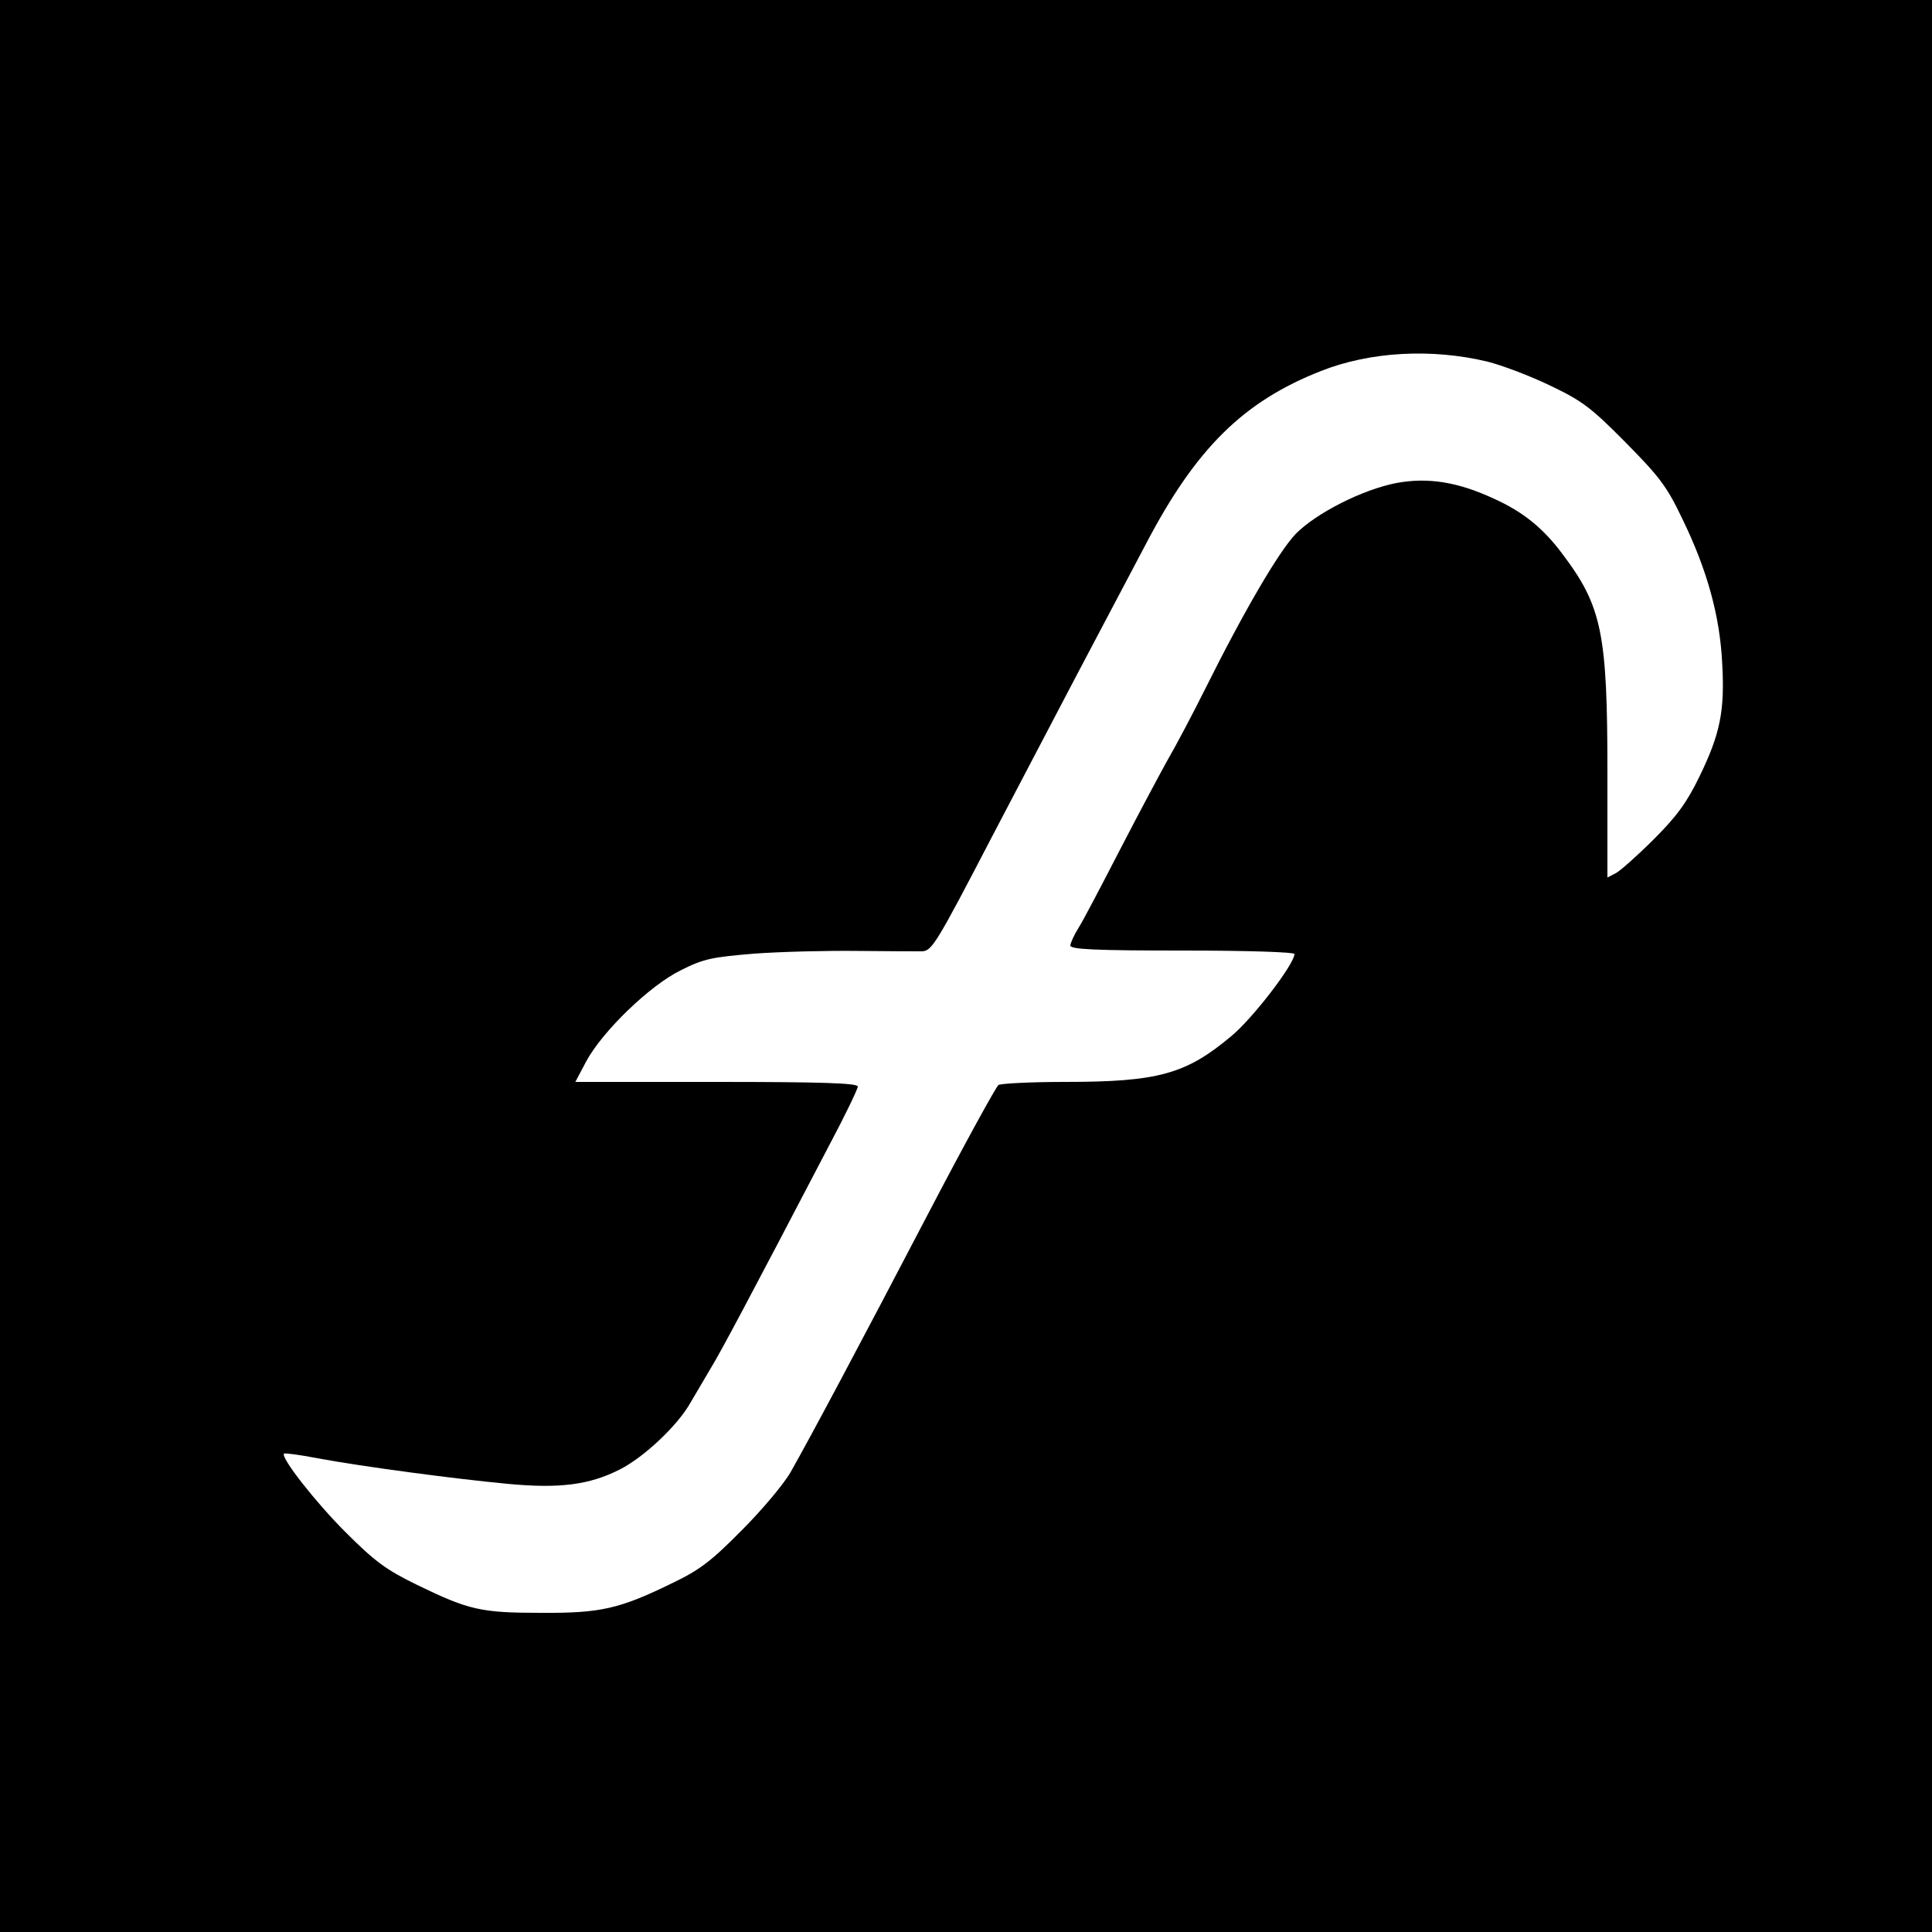
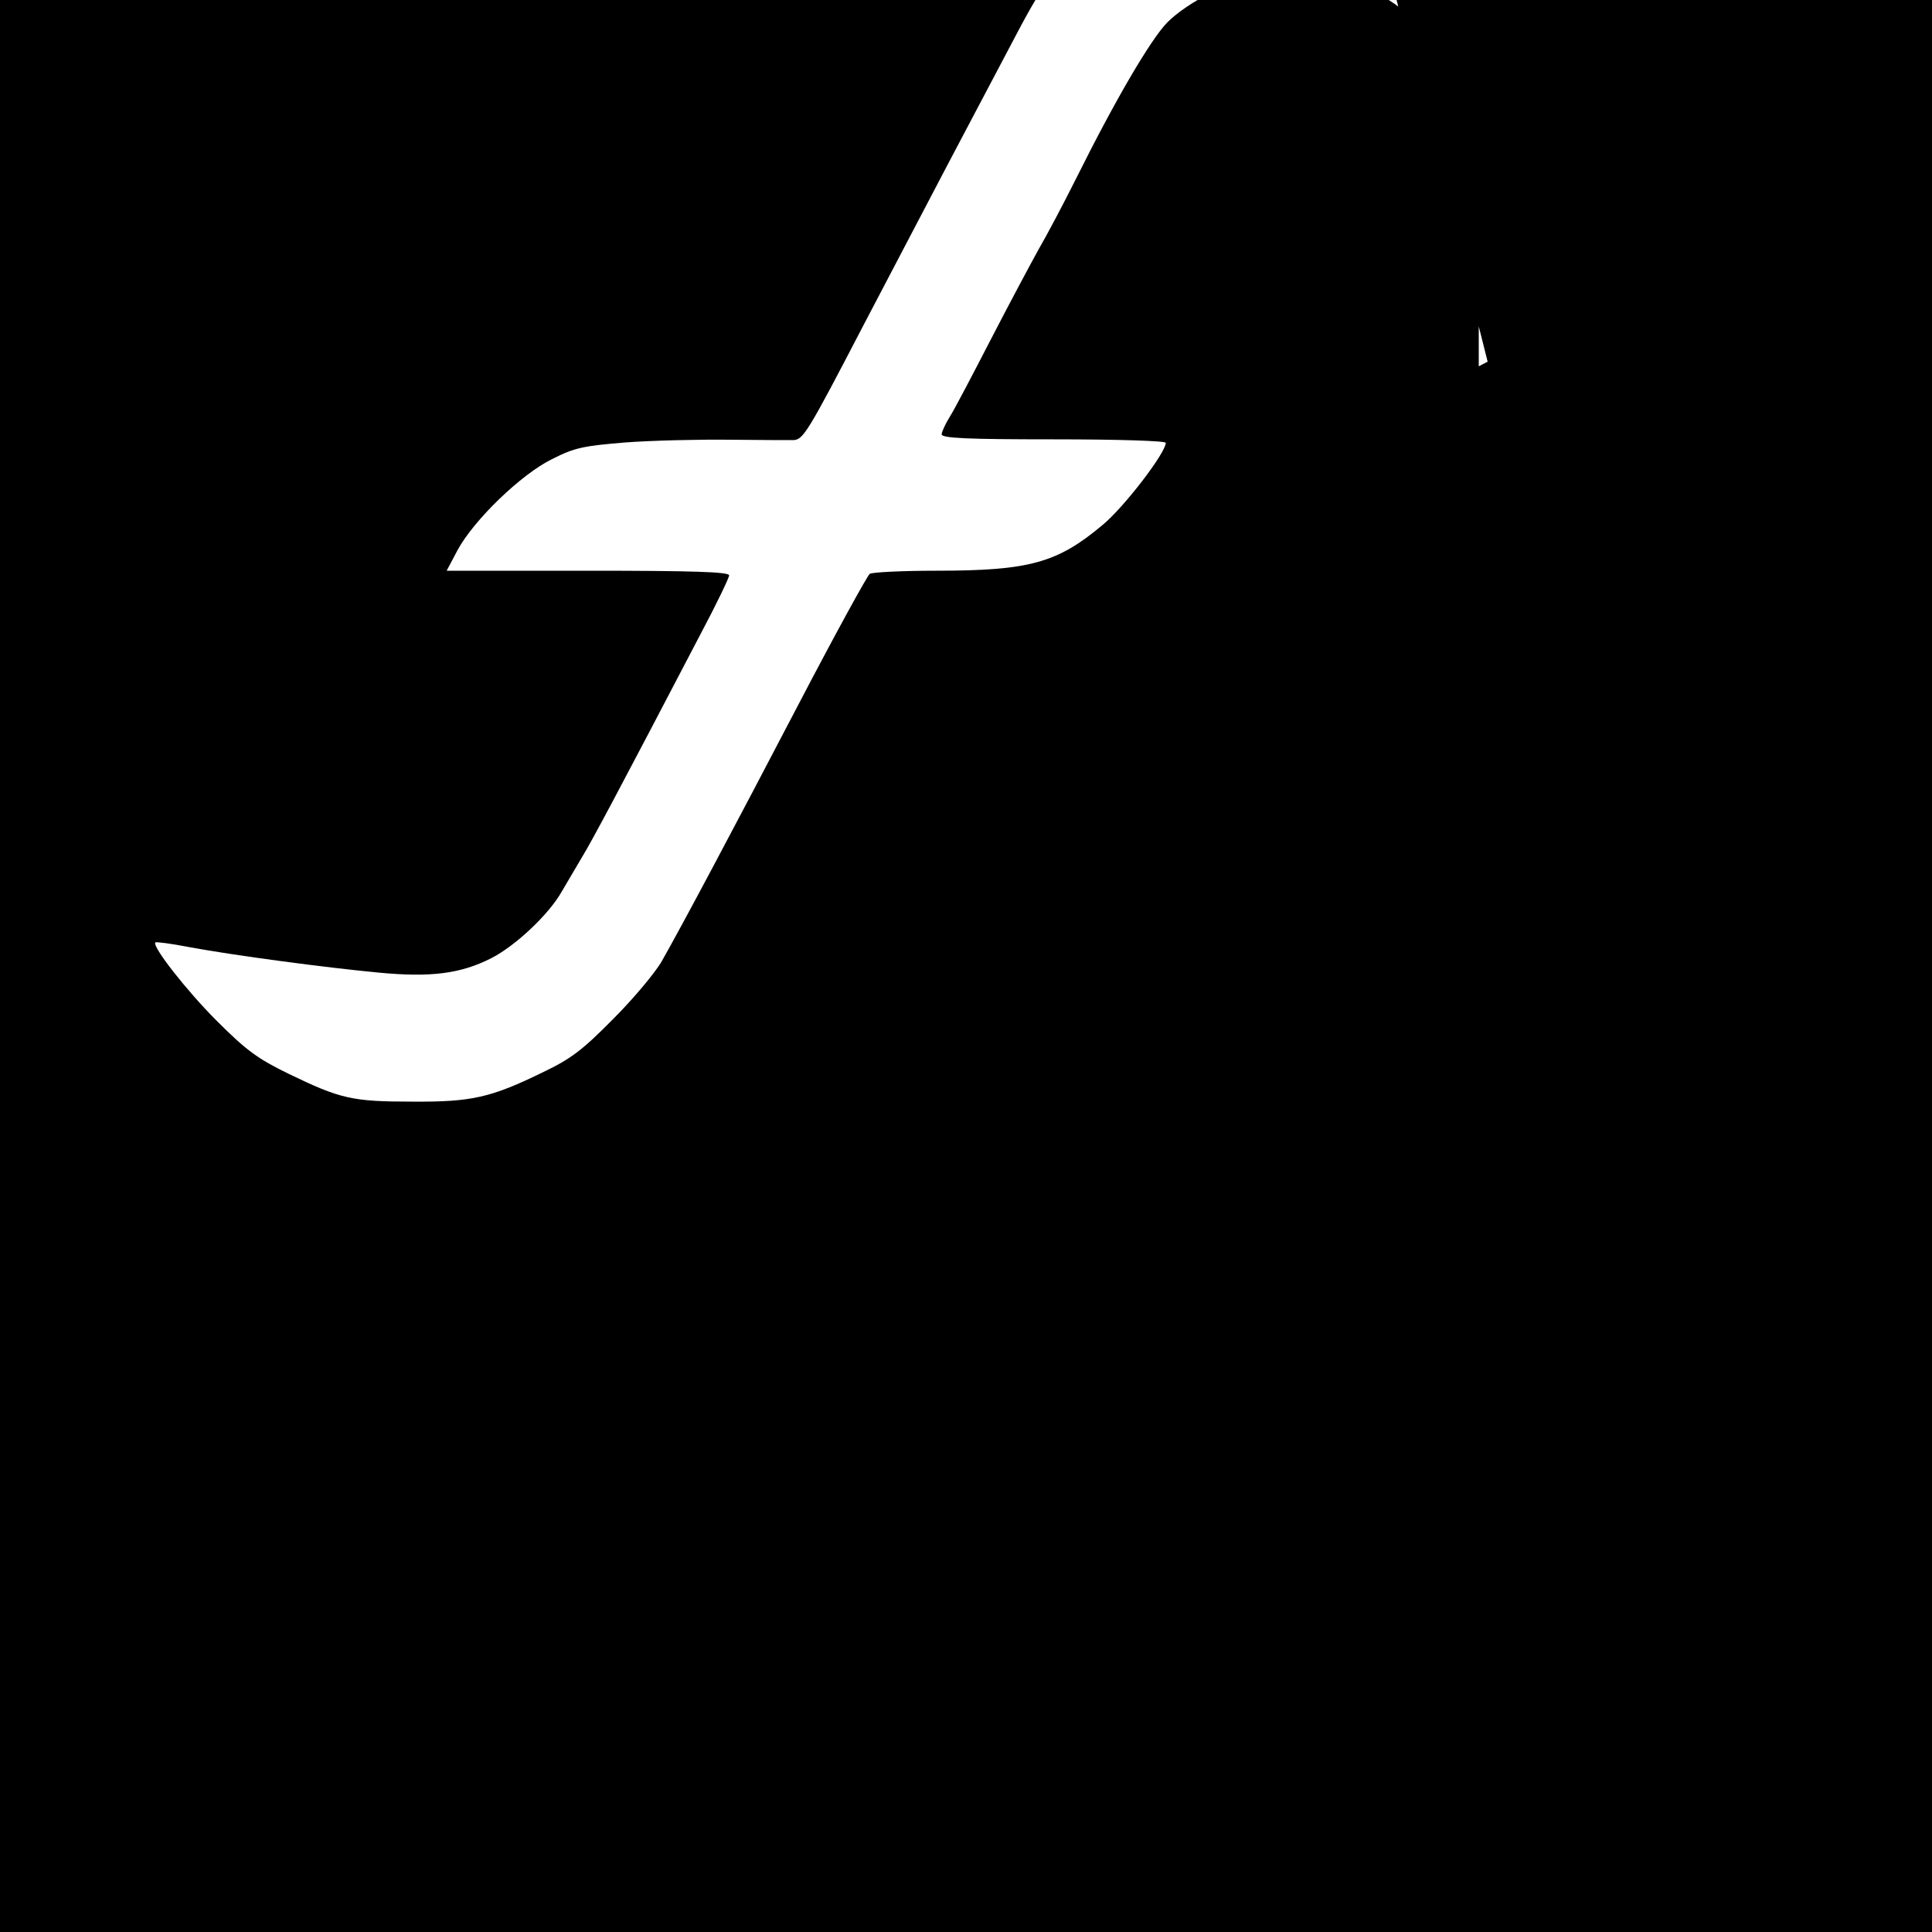
<svg xmlns="http://www.w3.org/2000/svg" version="1.0" width="500pt" height="500pt" viewBox="0 0 500 500" preserveAspectRatio="xMidYMid meet">
  <g transform="translate(0,500) scale(0.1,-0.1)" fill="#000000" stroke="none">
-     <path d="M0 2500 l0 -2500 2500 0 2500 0 0 2500 0 2500 -2500 0 -2500 0 0 -2500z m3850 1564 c36 -9 108 -36 160 -61 84 -40 107 -57 196 -147 88 -89 108 -115 147 -197 65 -133 98 -253 104 -375 7 -124 -5 -183 -59 -294 -32 -66 -58 -102 -117 -161 -42 -42 -86 -81 -98 -88 l-23 -12 0 271 c0 361 -14 431 -117 567 -49 66 -102 109 -178 143 -93 43 -170 55 -251 40 -88 -17 -208 -78 -261 -132 -43 -45 -133 -198 -235 -403 -33 -66 -77 -149 -98 -185 -20 -36 -75 -139 -122 -230 -47 -91 -94 -181 -106 -200 -12 -19 -22 -41 -22 -47 0 -10 65 -13 290 -13 169 0 290 -4 290 -9 0 -26 -109 -168 -164 -213 -117 -98 -189 -118 -430 -118 -88 0 -166 -4 -172 -8 -6 -4 -89 -155 -184 -337 -175 -335 -298 -566 -354 -665 -17 -30 -74 -98 -126 -150 -79 -80 -109 -103 -180 -137 -137 -67 -186 -78 -340 -77 -155 0 -186 7 -320 72 -80 39 -109 60 -186 137 -78 78 -168 193 -159 203 2 2 41 -3 87 -12 119 -22 353 -53 490 -66 136 -13 213 -3 292 37 63 32 150 114 183 173 15 25 38 65 53 90 25 41 93 168 306 576 41 77 74 146 74 152 0 9 -95 12 -366 12 l-365 0 28 53 c42 78 165 197 245 236 59 30 82 34 190 43 68 5 188 8 268 7 80 -1 155 -1 167 -1 25 2 36 19 181 298 60 115 158 301 217 414 60 113 140 266 180 341 130 249 253 370 454 449 127 50 286 59 431 24z" />
+     <path d="M0 2500 l0 -2500 2500 0 2500 0 0 2500 0 2500 -2500 0 -2500 0 0 -2500z m3850 1564 l-23 -12 0 271 c0 361 -14 431 -117 567 -49 66 -102 109 -178 143 -93 43 -170 55 -251 40 -88 -17 -208 -78 -261 -132 -43 -45 -133 -198 -235 -403 -33 -66 -77 -149 -98 -185 -20 -36 -75 -139 -122 -230 -47 -91 -94 -181 -106 -200 -12 -19 -22 -41 -22 -47 0 -10 65 -13 290 -13 169 0 290 -4 290 -9 0 -26 -109 -168 -164 -213 -117 -98 -189 -118 -430 -118 -88 0 -166 -4 -172 -8 -6 -4 -89 -155 -184 -337 -175 -335 -298 -566 -354 -665 -17 -30 -74 -98 -126 -150 -79 -80 -109 -103 -180 -137 -137 -67 -186 -78 -340 -77 -155 0 -186 7 -320 72 -80 39 -109 60 -186 137 -78 78 -168 193 -159 203 2 2 41 -3 87 -12 119 -22 353 -53 490 -66 136 -13 213 -3 292 37 63 32 150 114 183 173 15 25 38 65 53 90 25 41 93 168 306 576 41 77 74 146 74 152 0 9 -95 12 -366 12 l-365 0 28 53 c42 78 165 197 245 236 59 30 82 34 190 43 68 5 188 8 268 7 80 -1 155 -1 167 -1 25 2 36 19 181 298 60 115 158 301 217 414 60 113 140 266 180 341 130 249 253 370 454 449 127 50 286 59 431 24z" />
  </g>
</svg>